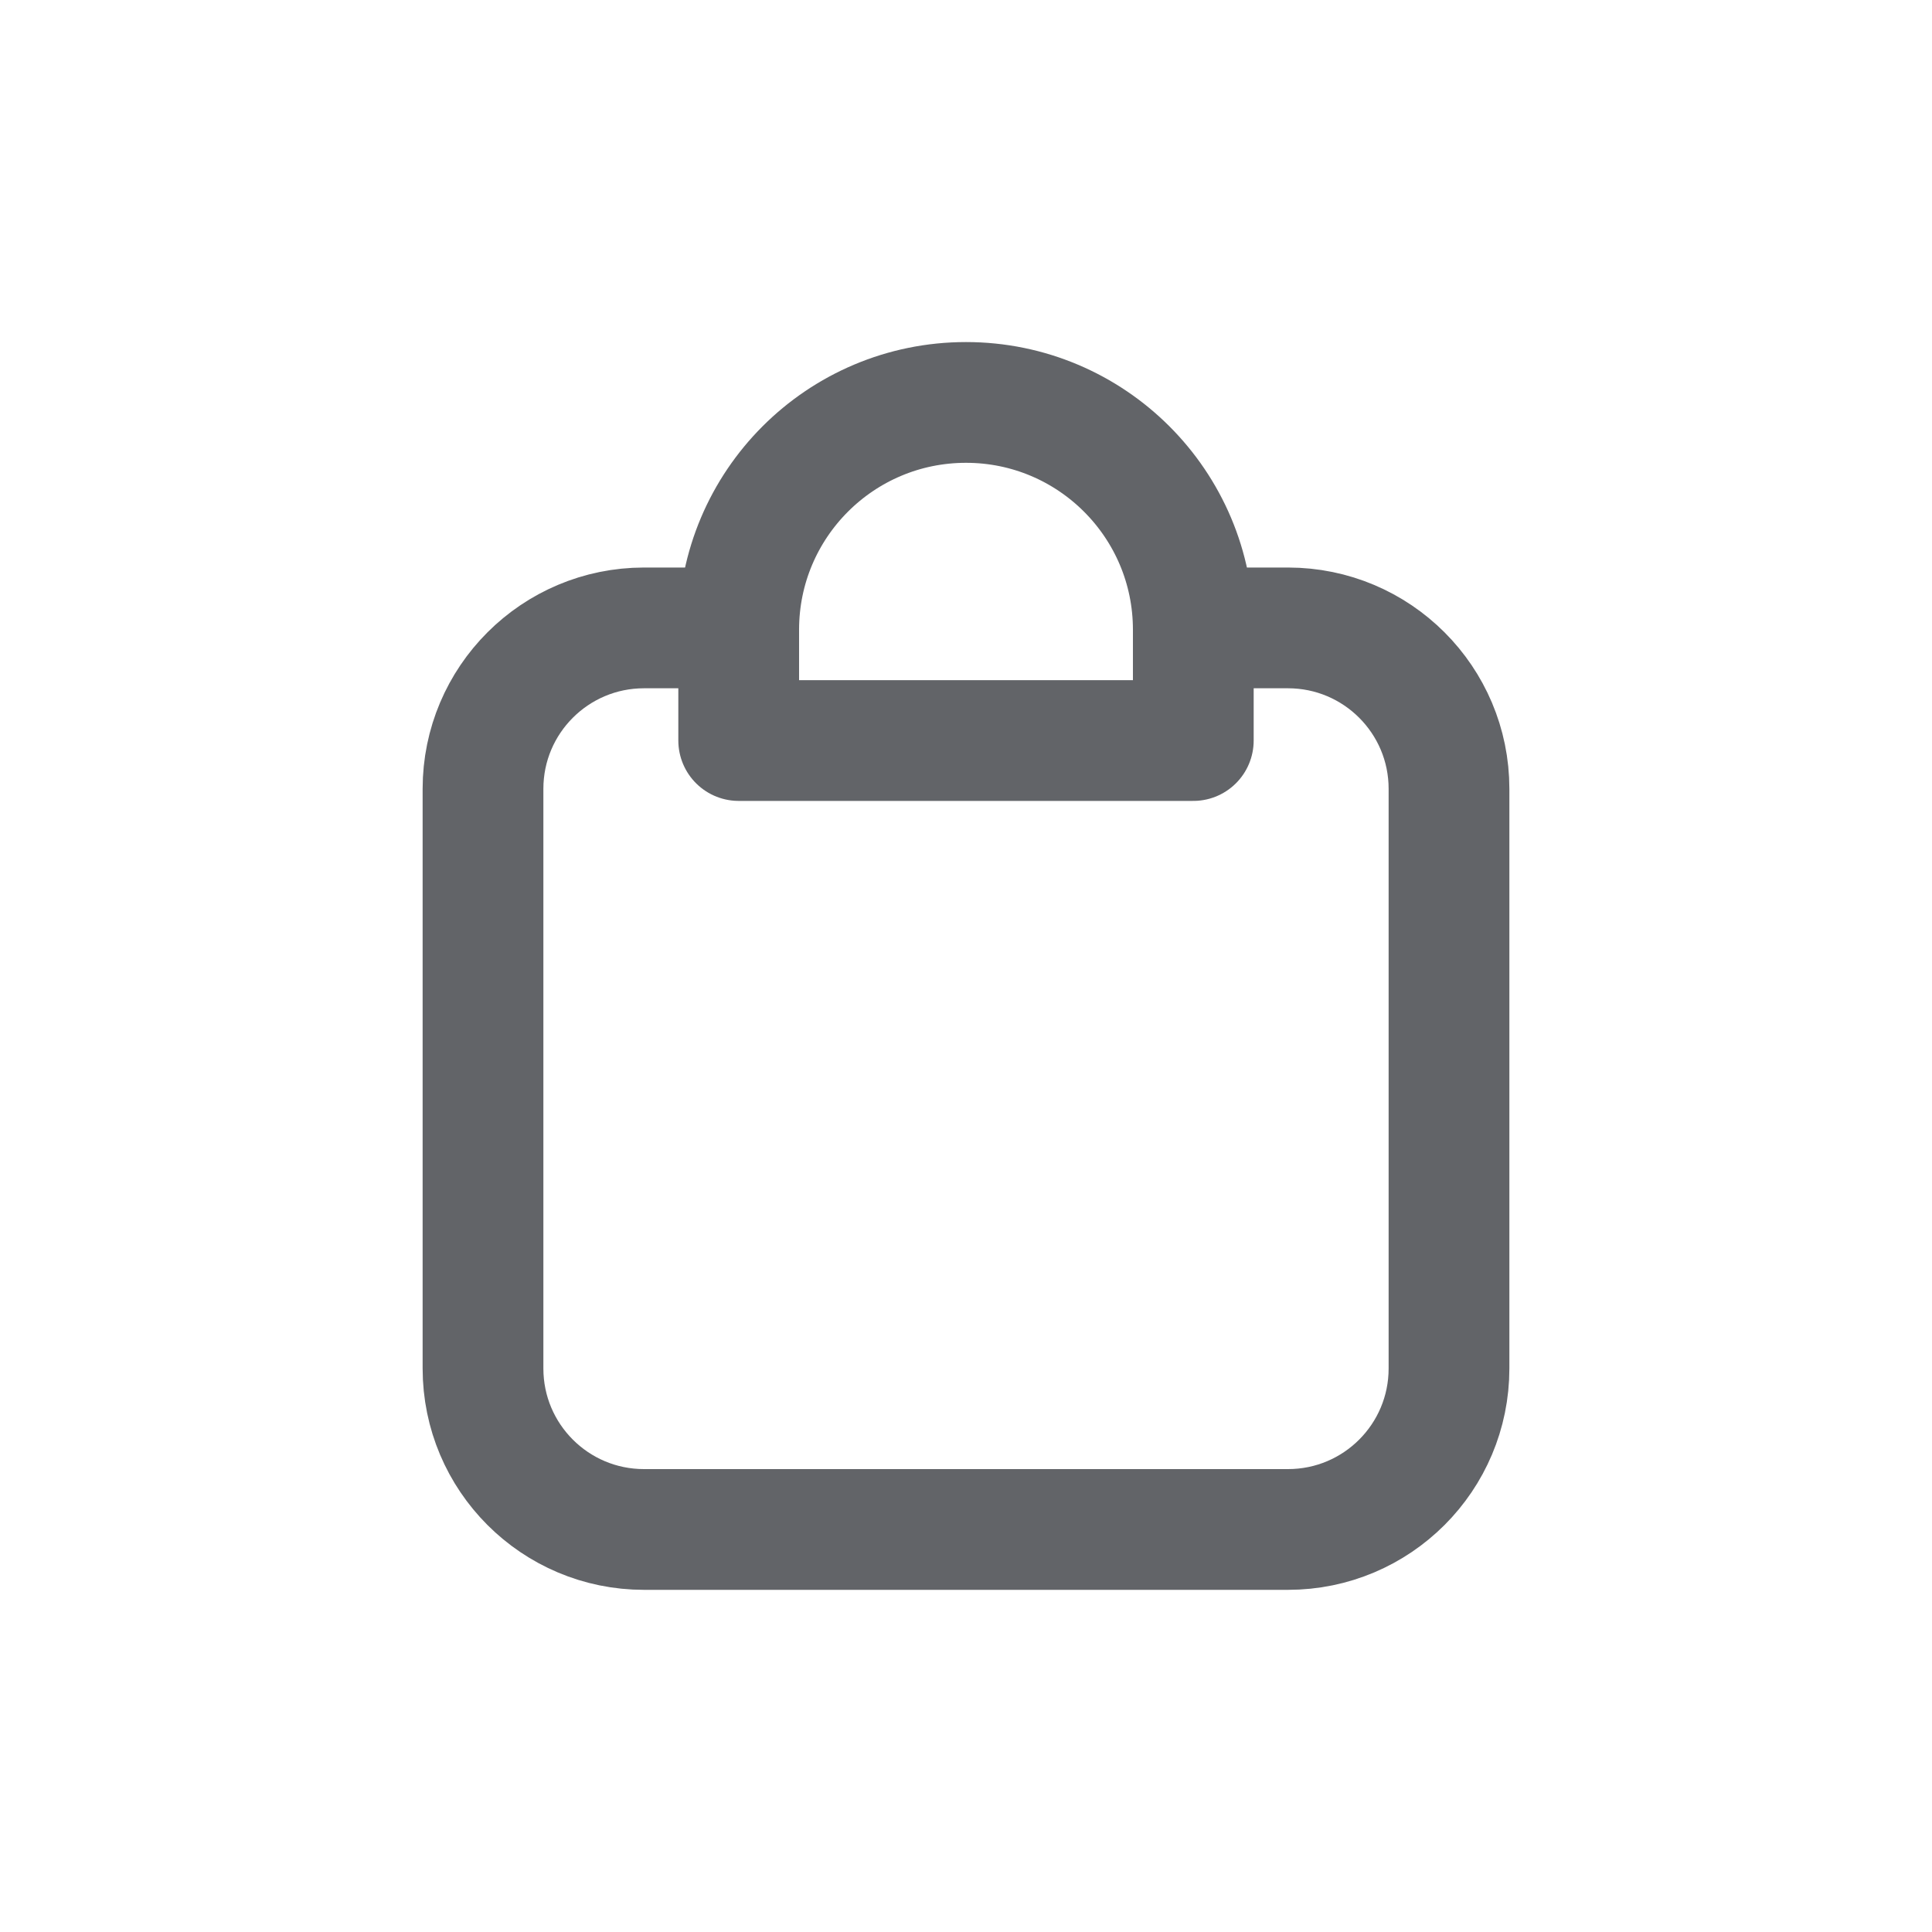
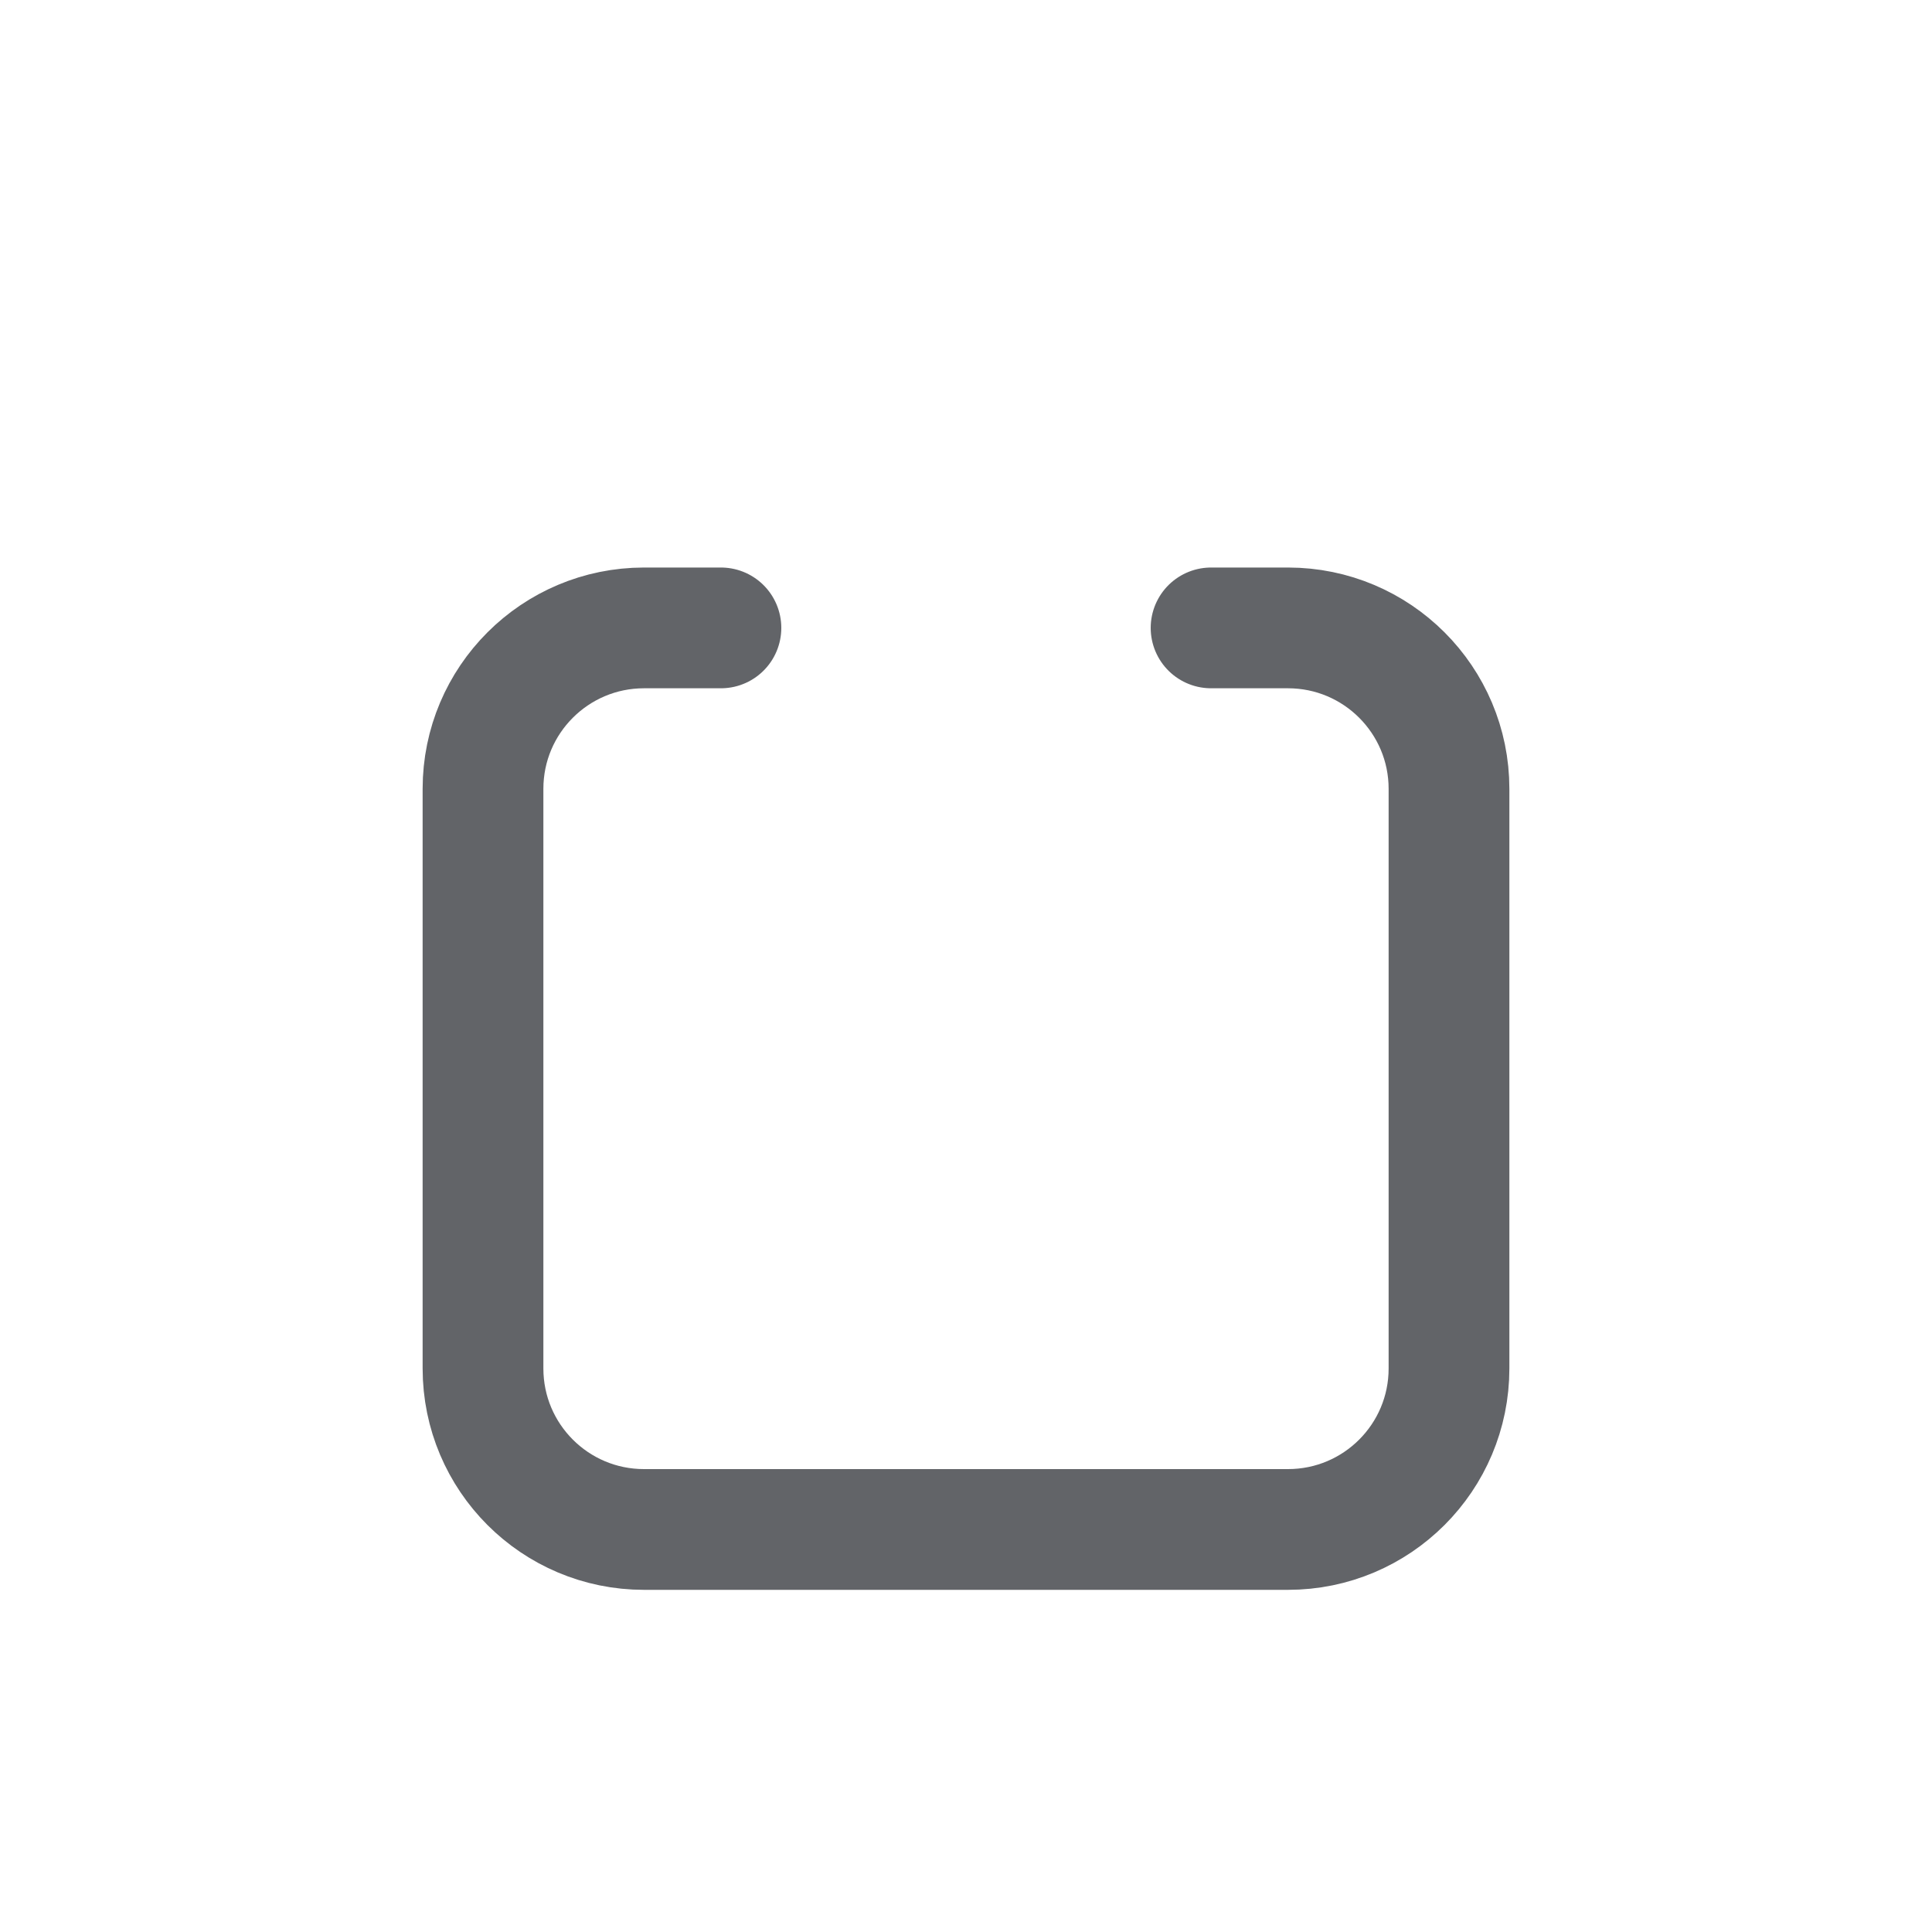
<svg xmlns="http://www.w3.org/2000/svg" width="20" height="20" viewBox="0 0 20 20" fill="none">
-   <path d="M7.647 7.666H12.353V6.519C12.353 5.219 11.299 4.166 10 4.166C8.7 4.166 7.647 5.219 7.647 6.519V7.666Z" stroke="#626468" stroke-width="1.25" stroke-linecap="round" stroke-linejoin="round" />
  <path d="M7.463 6.5H6.667C5.746 6.5 5 7.246 5 8.166V14.166C5 15.087 5.746 15.833 6.667 15.833H13.333C14.254 15.833 15 15.087 15 14.166V8.166C15 7.246 14.254 6.5 13.333 6.5H12.537" stroke="#626468" stroke-width="1.25" stroke-linecap="round" stroke-linejoin="round" />
</svg>